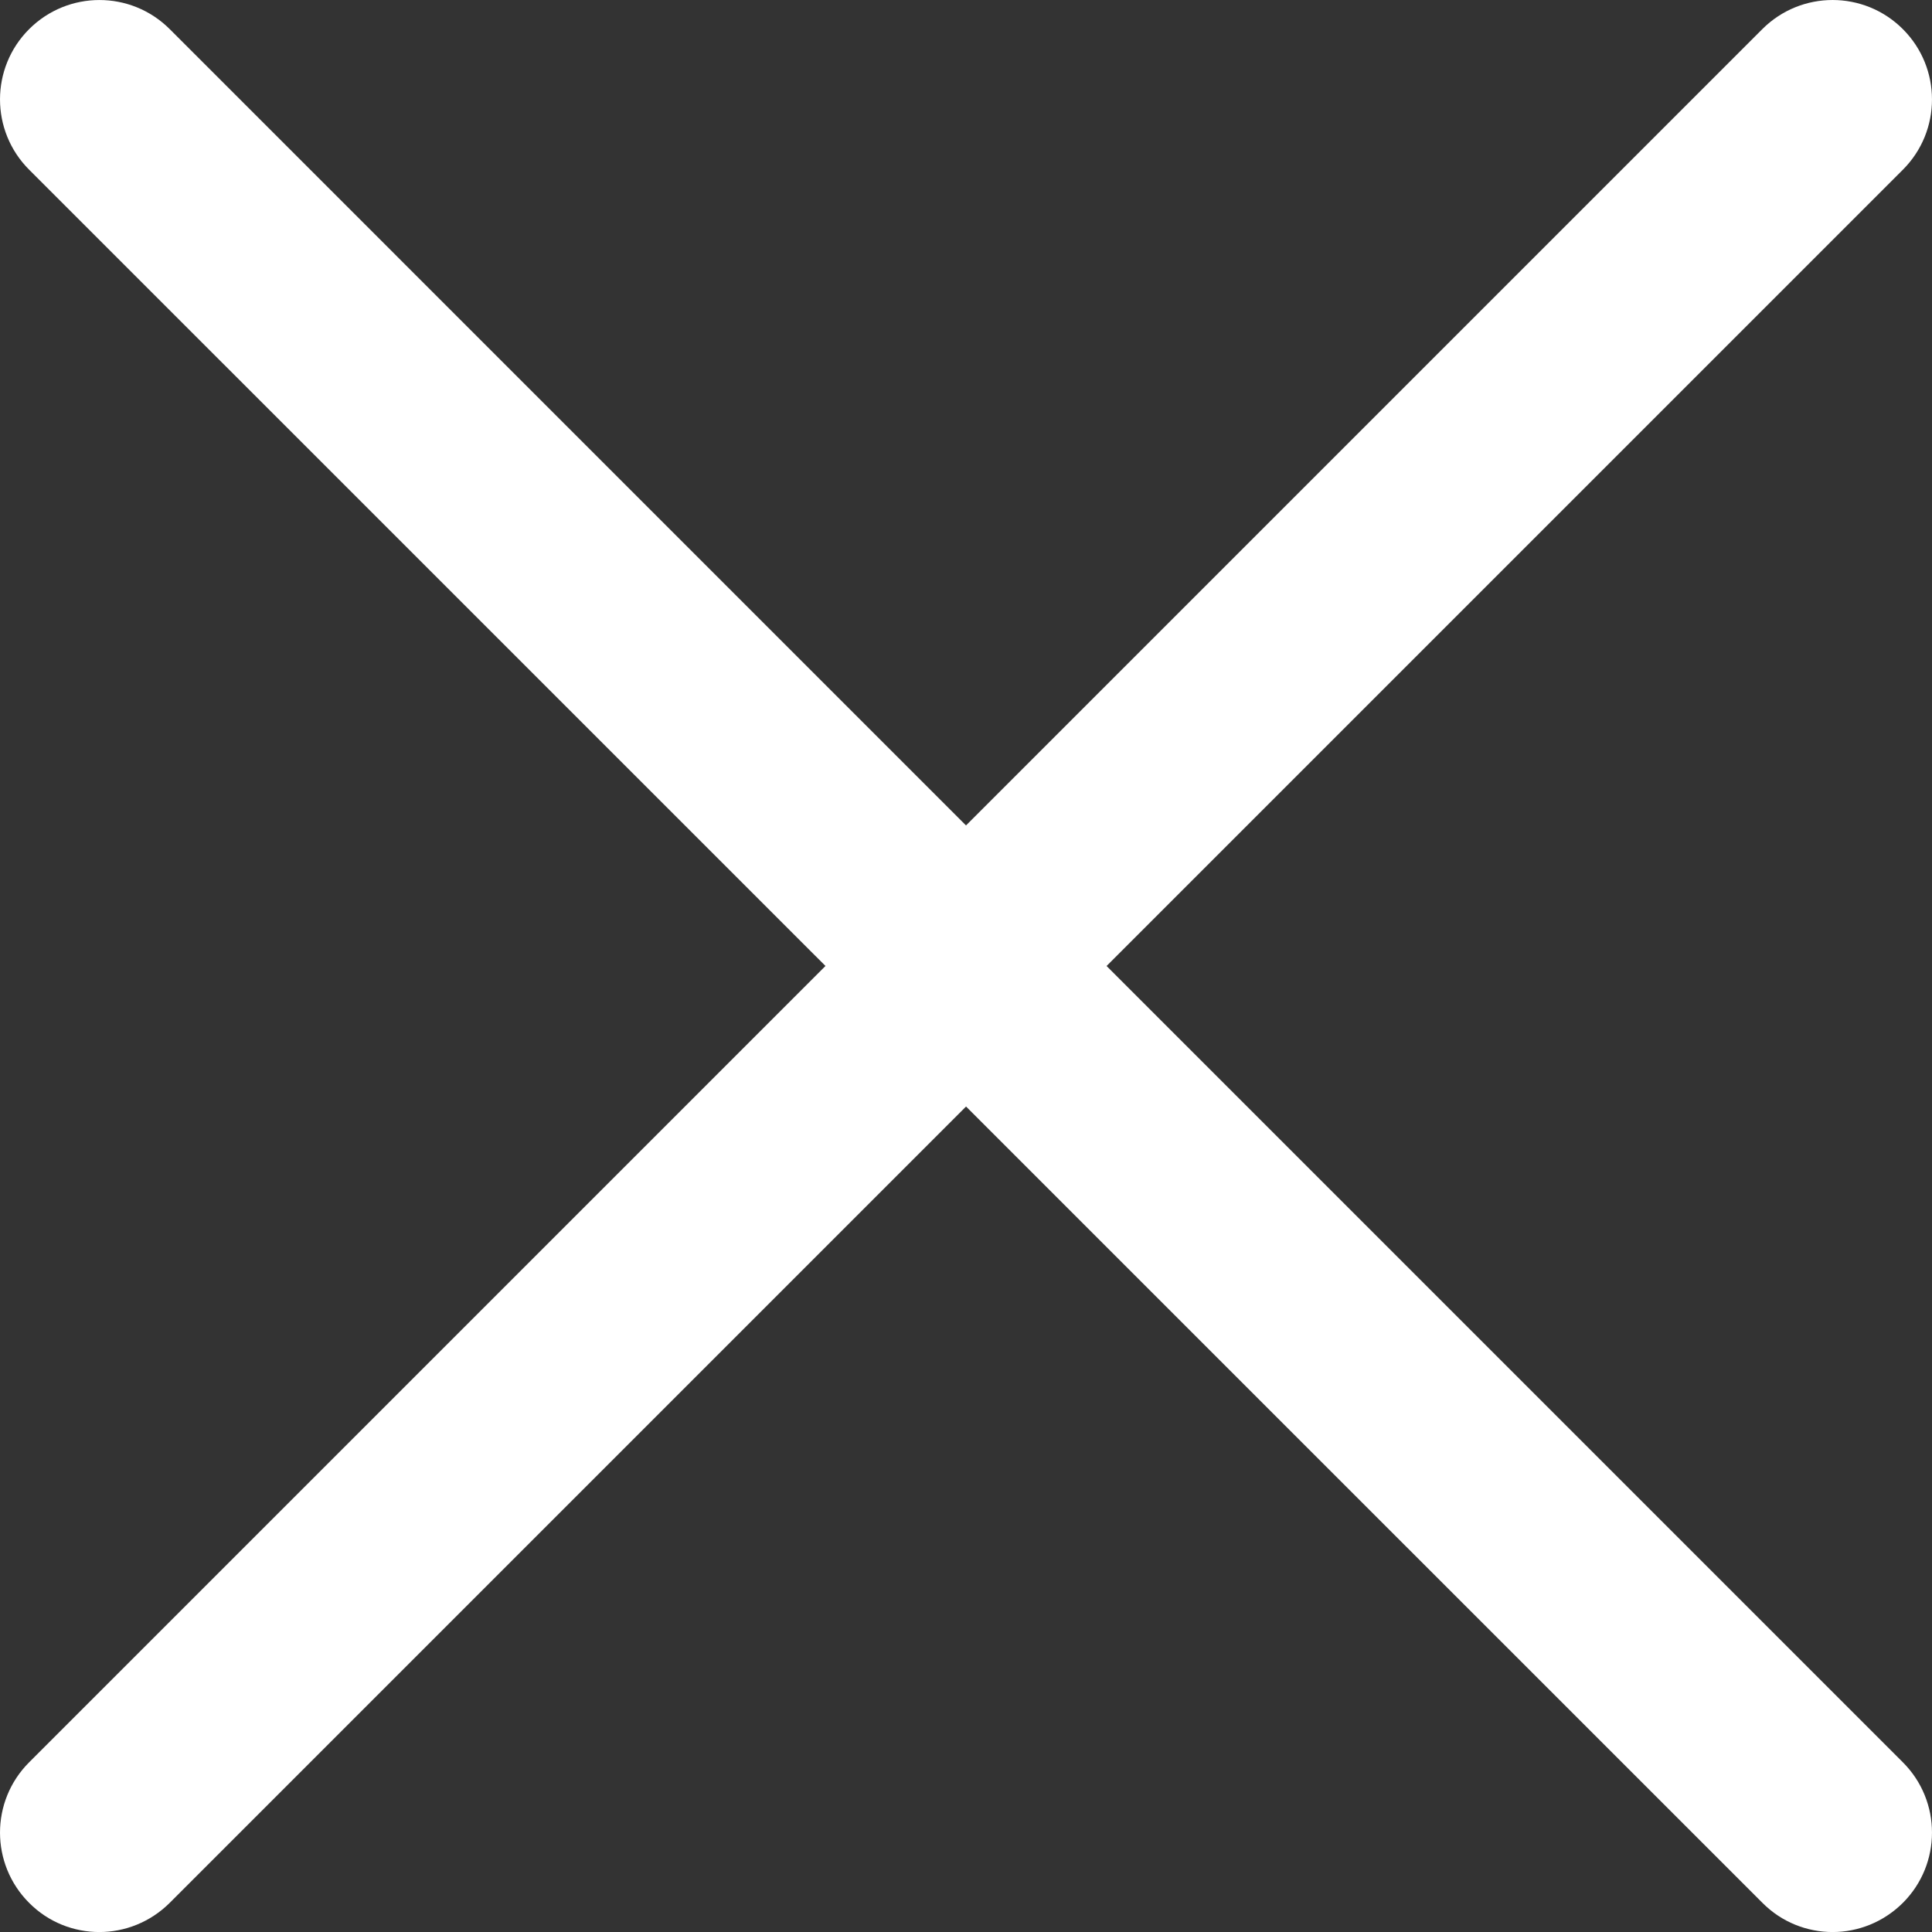
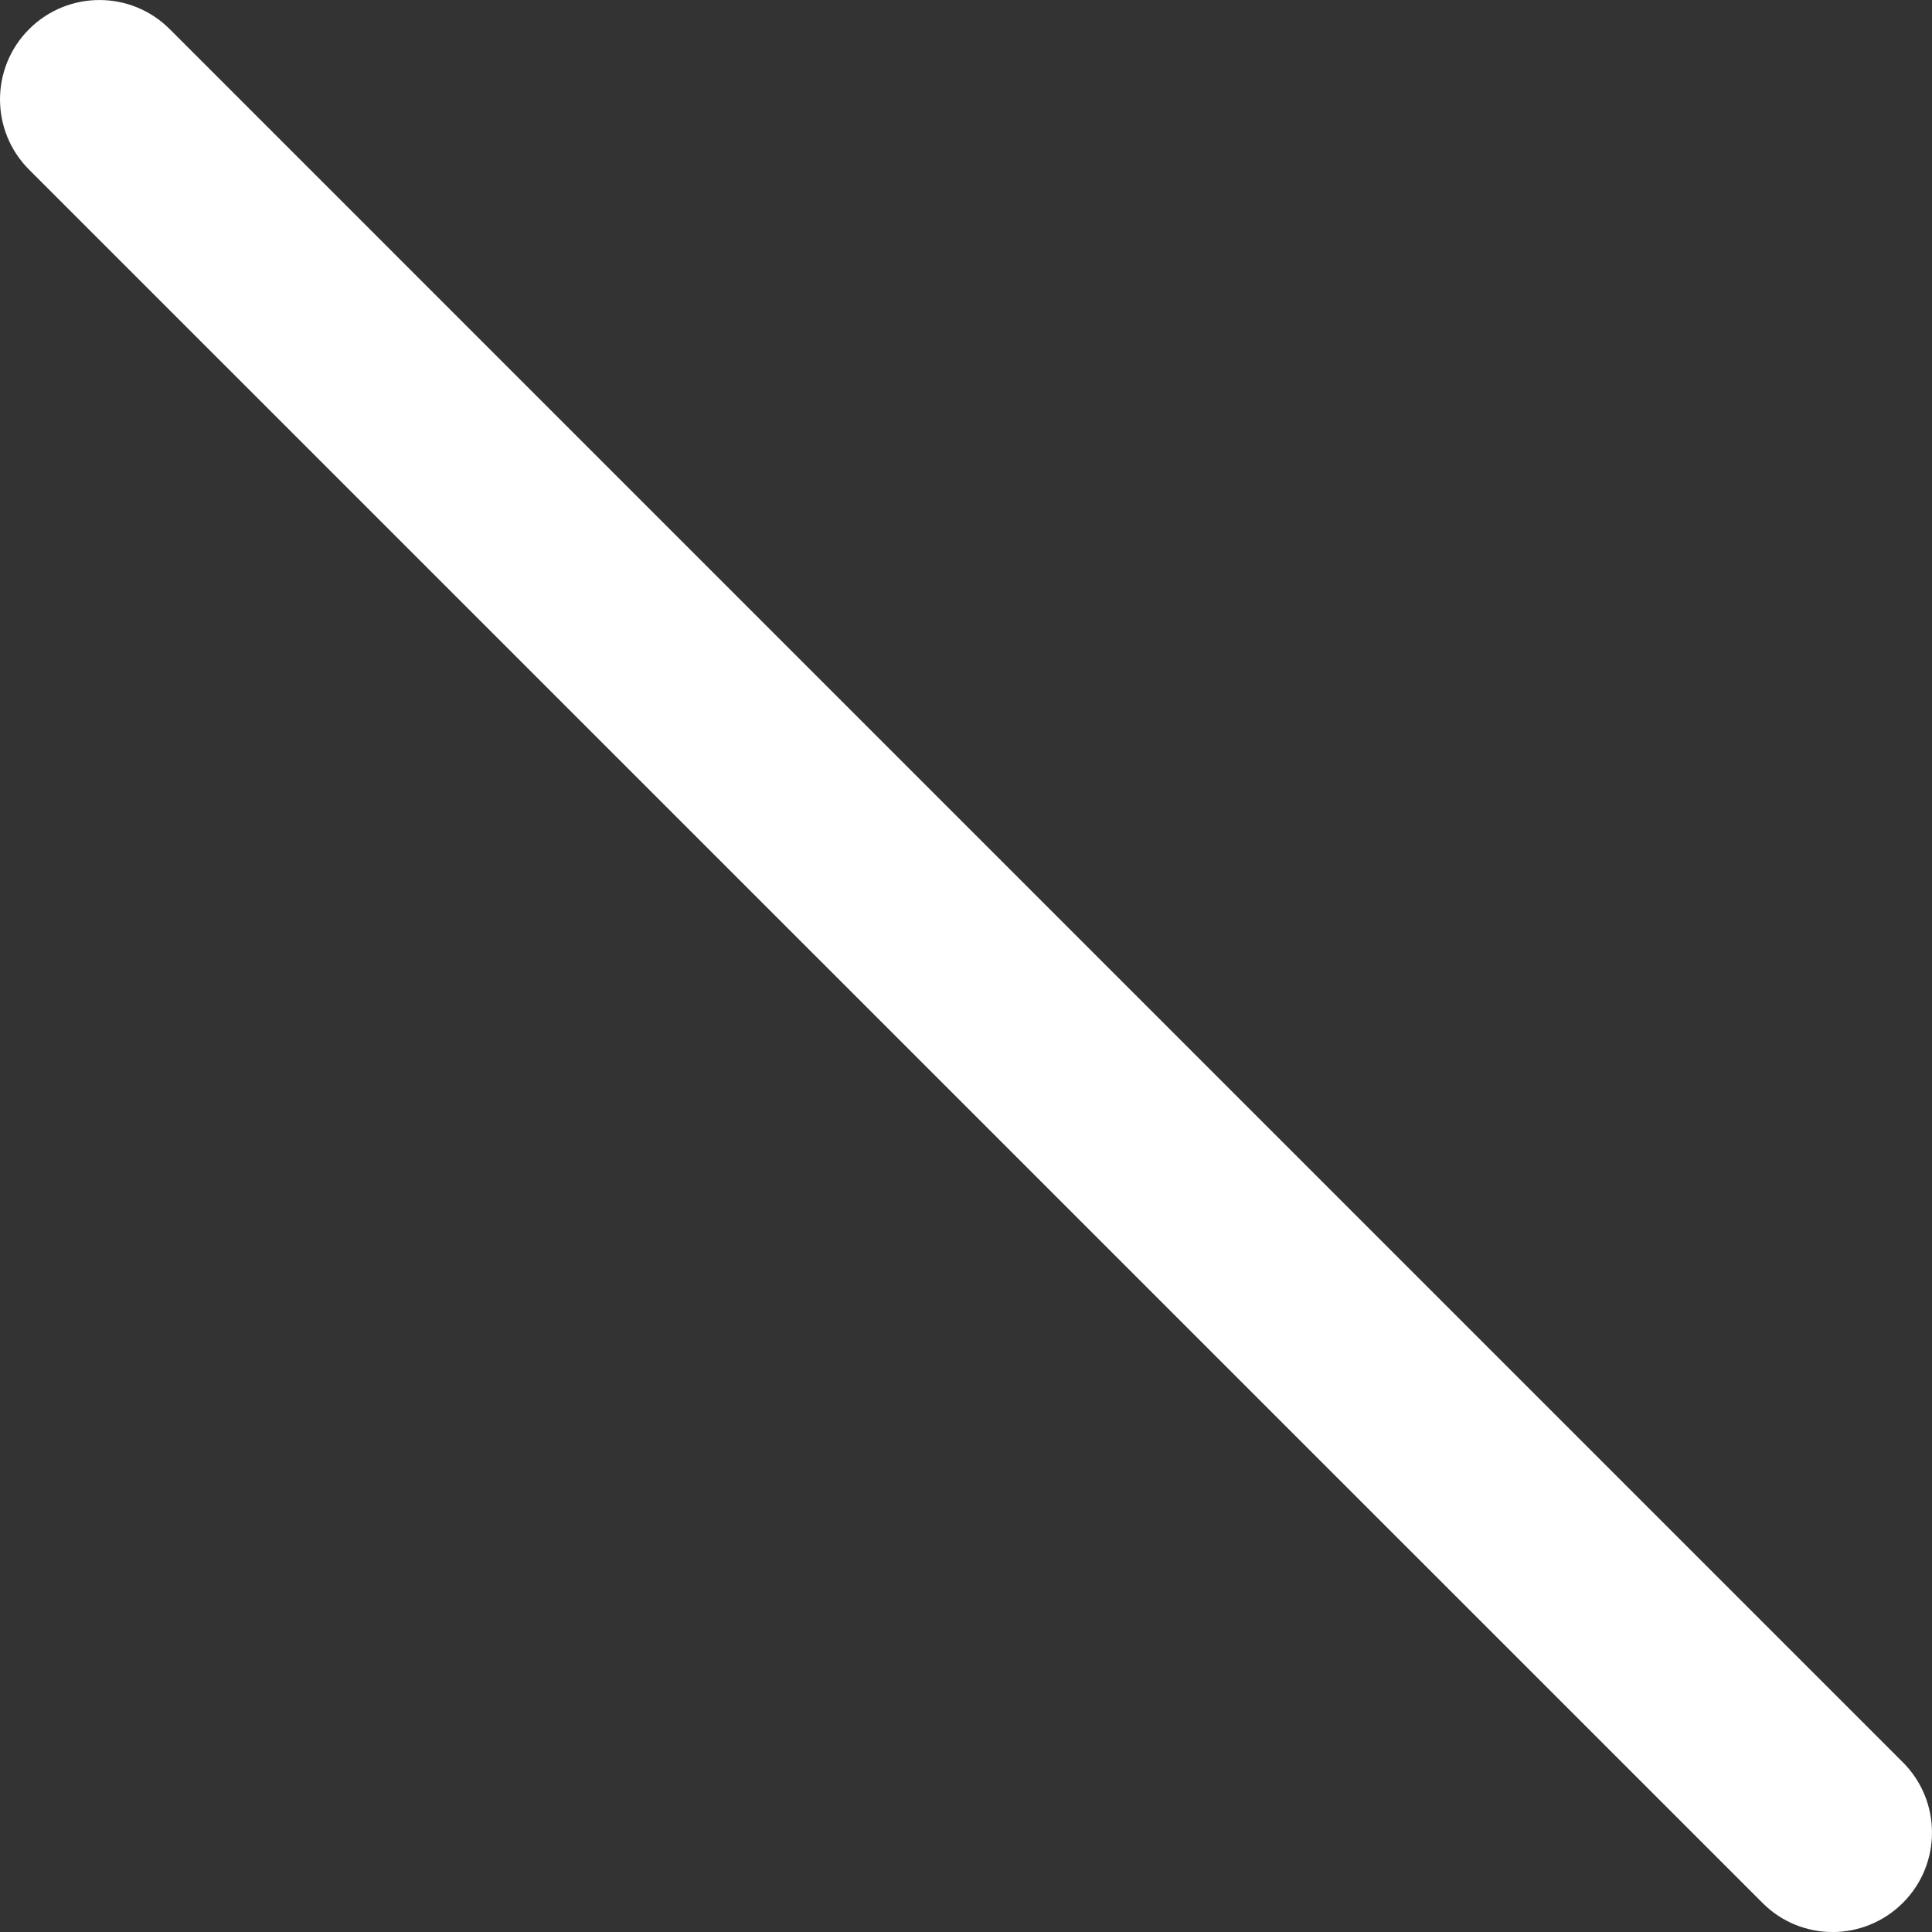
<svg xmlns="http://www.w3.org/2000/svg" viewBox="0 0 511.99 512">
  <rect x="0" y="0" width="511.99" height="512" fill="#333333" stroke="none" />
  <defs>
    <style>.d{fill:#fff;}</style>
  </defs>
  <g id="a" />
  <g id="b">
    <g id="c">
      <g>
-         <path class="d" d="M26.33,512c-6.74,0-13.49-2.57-18.61-7.73-10.29-10.29-10.29-26.96,0-37.25L467.02,7.72c10.29-10.29,26.96-10.29,37.25,0s10.29,26.96,0,37.26L44.97,504.27c-5.16,5.13-11.91,7.73-18.64,7.73Z" />
        <path class="d" d="M485.67,512c-6.74,0-13.48-2.57-18.61-7.73L7.72,44.97C-2.57,34.68-2.57,18,7.72,7.72s26.96-10.29,37.26,0L504.27,467.02c10.29,10.29,10.29,26.96,0,37.25-5.16,5.13-11.9,7.73-18.61,7.73Z" />
      </g>
    </g>
  </g>
</svg>